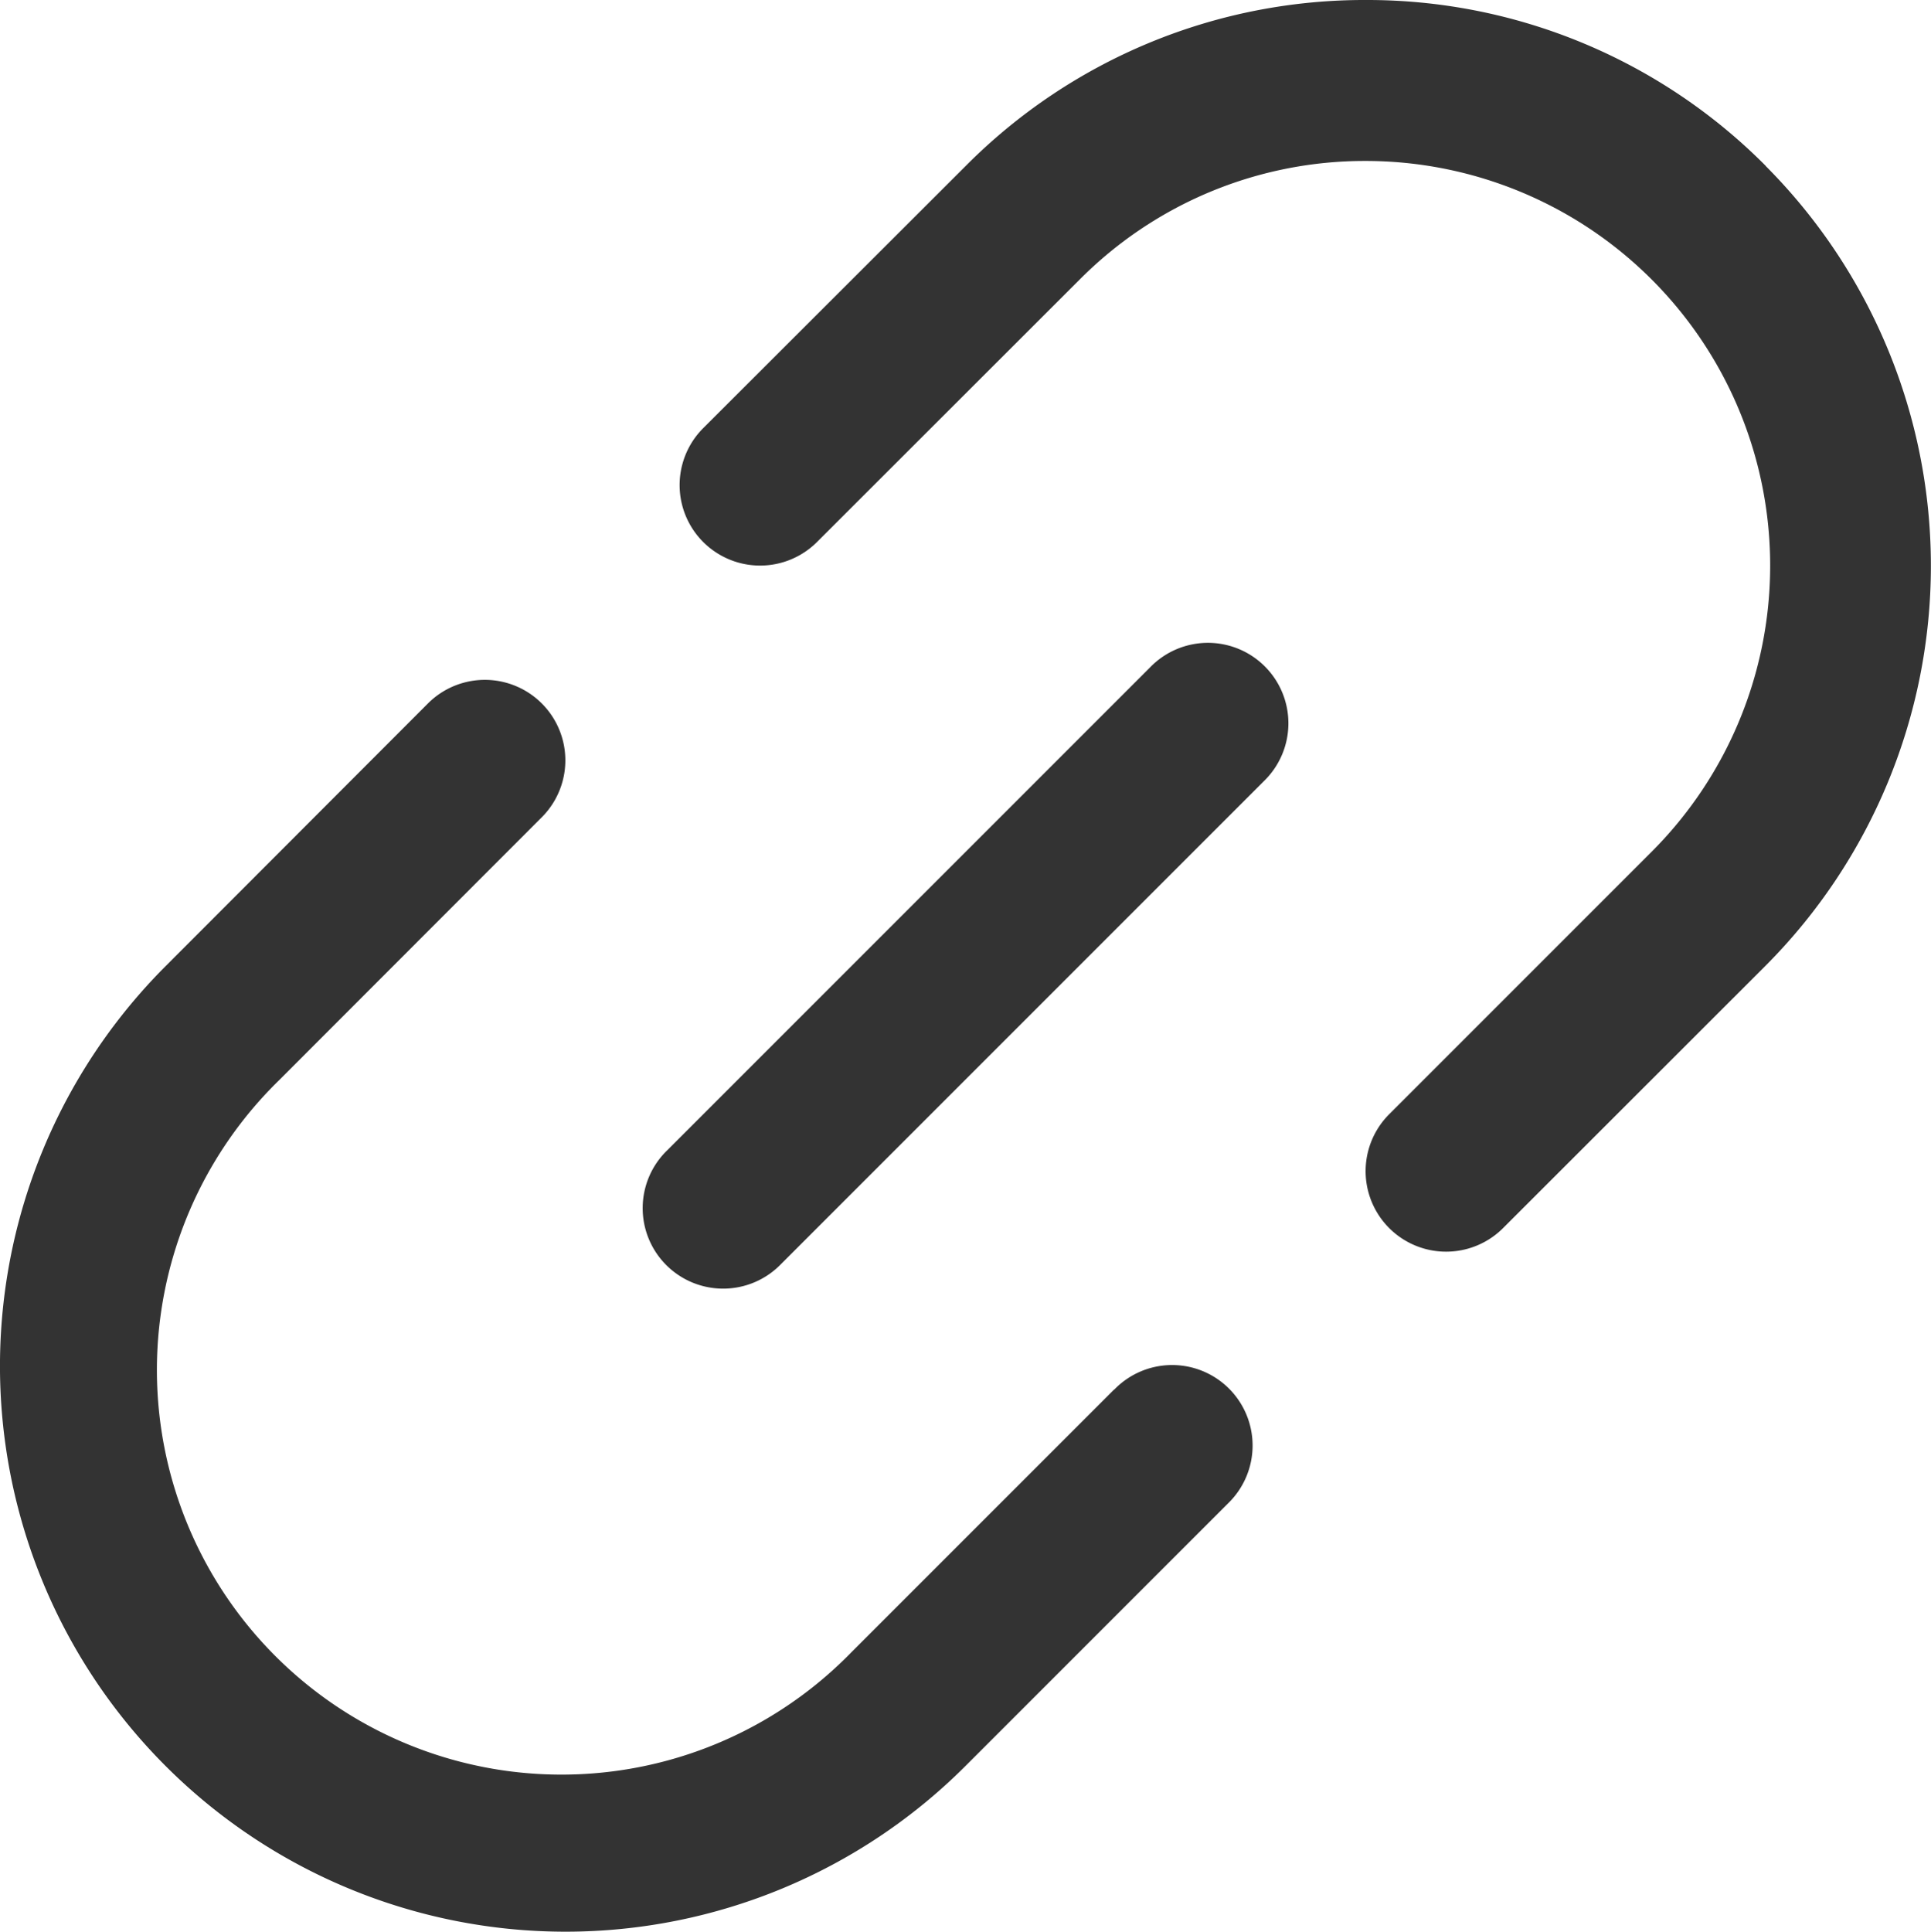
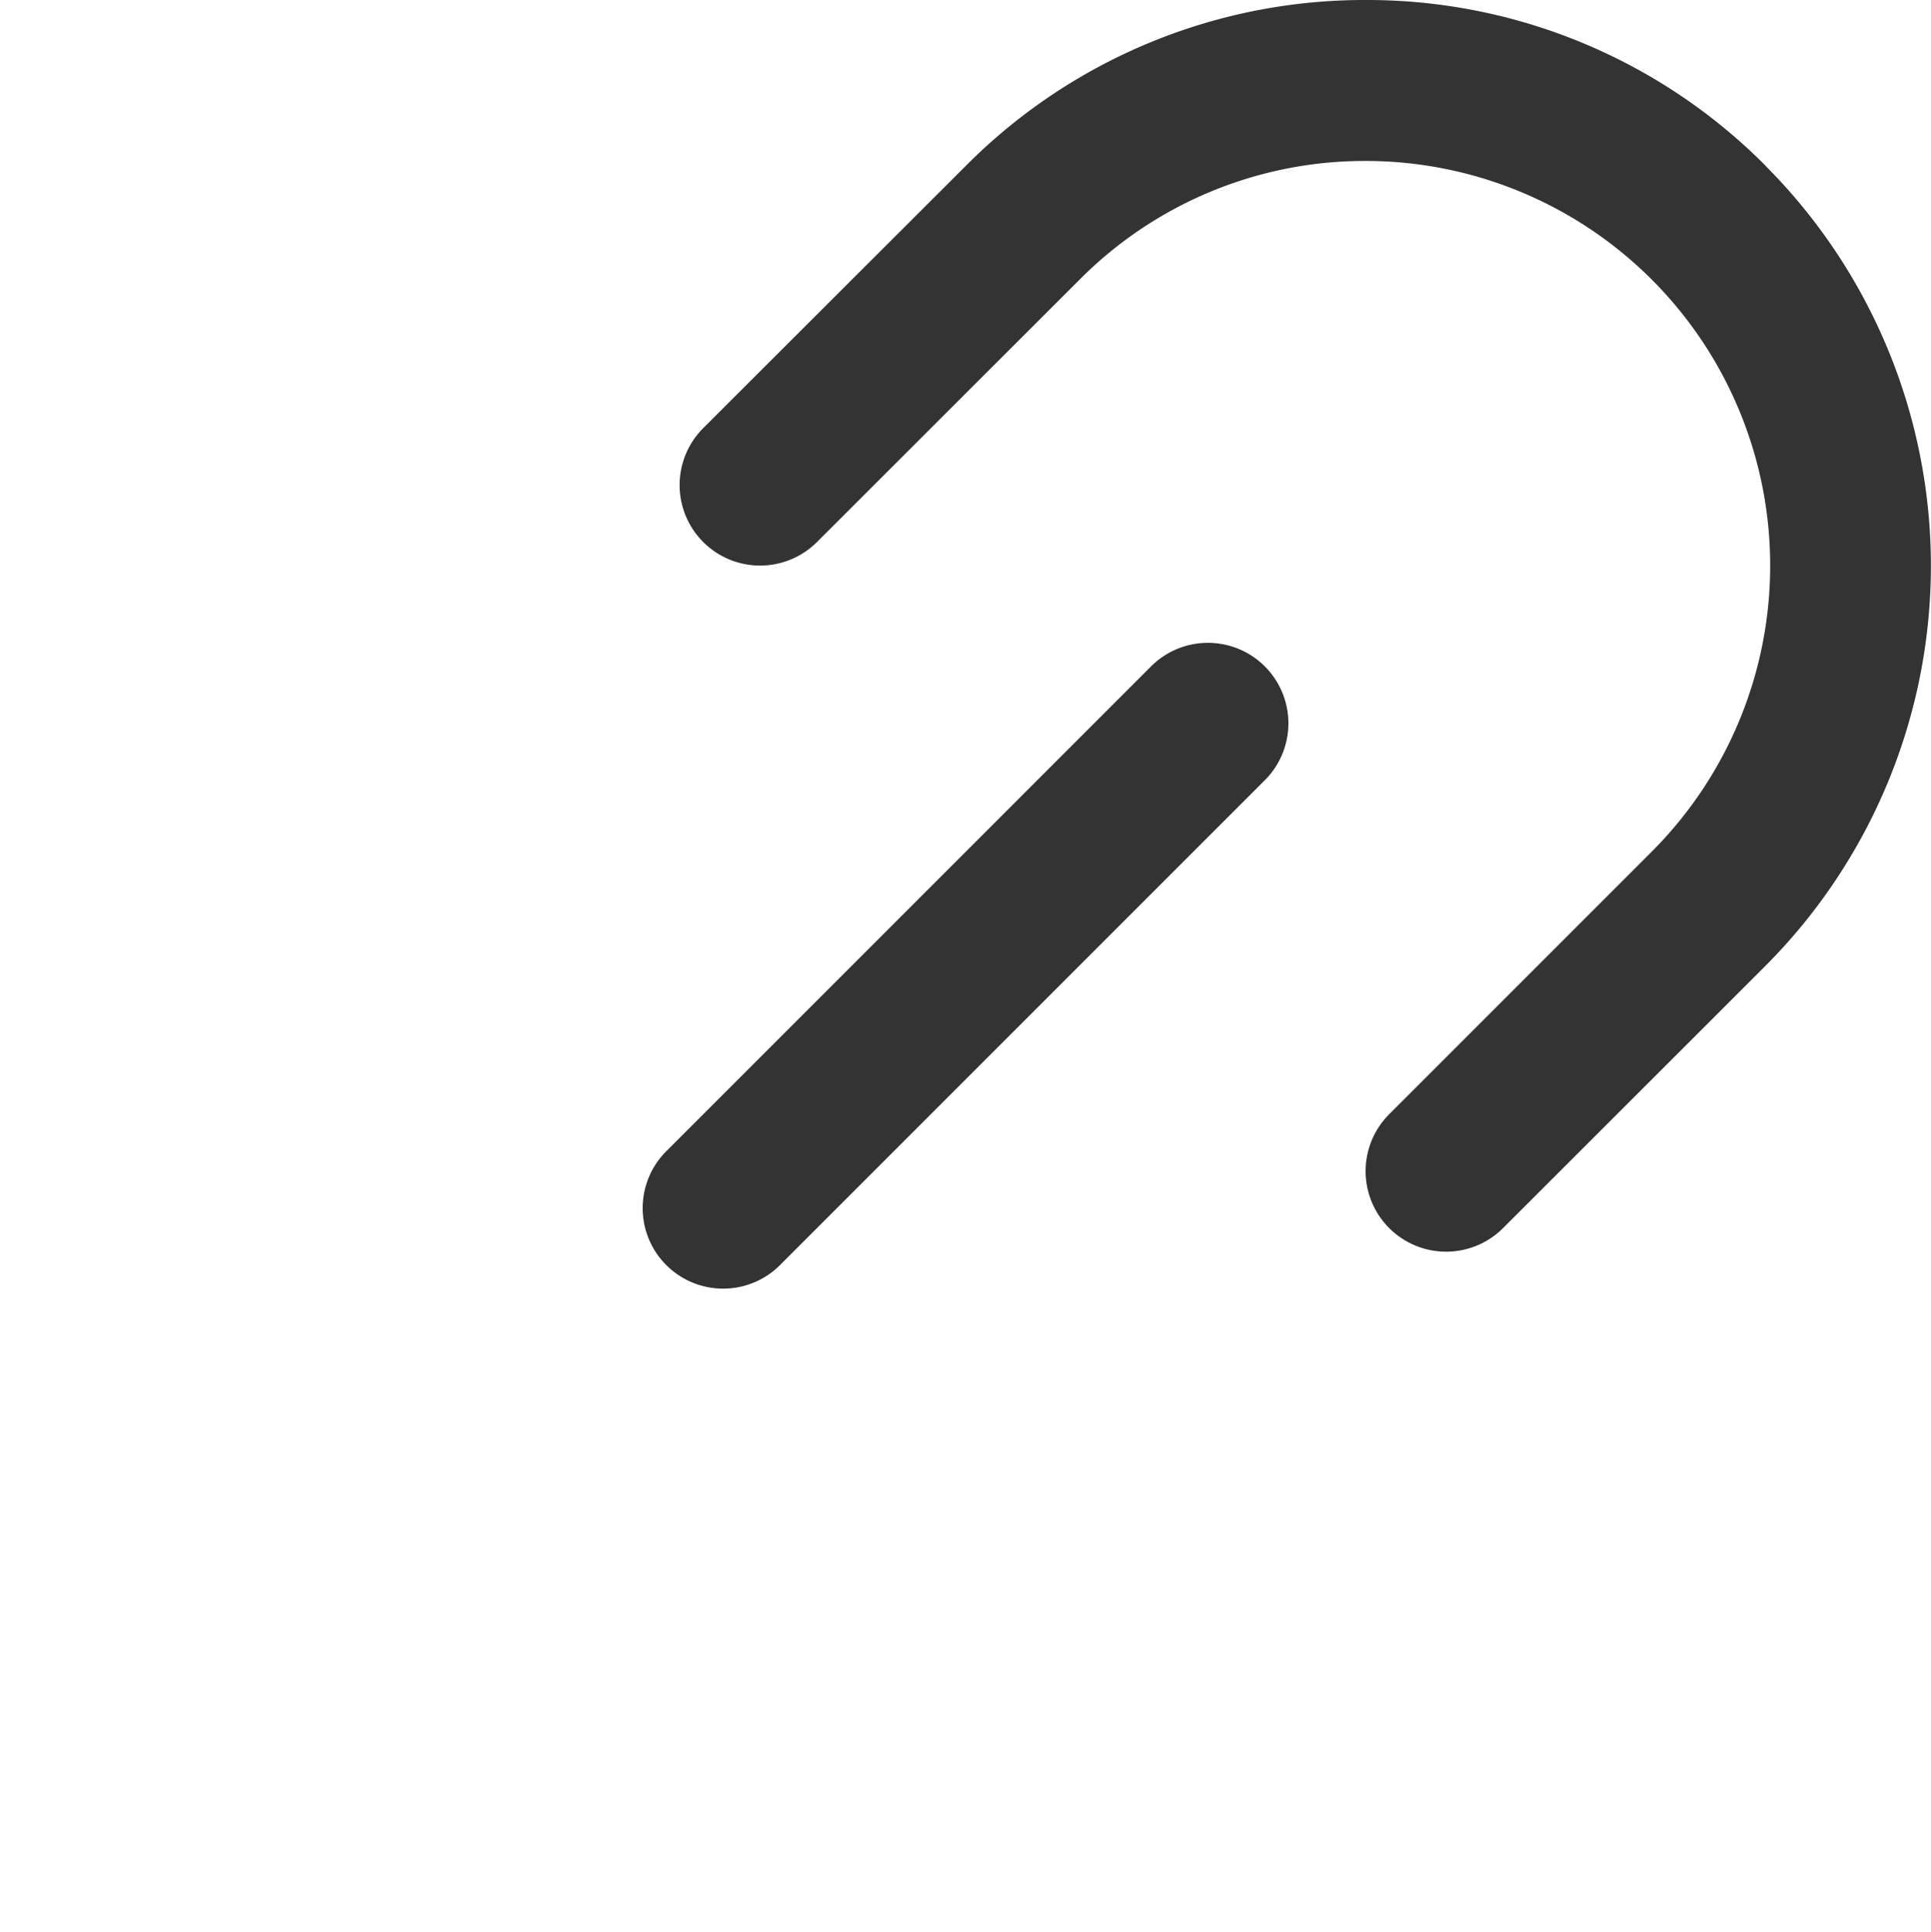
<svg xmlns="http://www.w3.org/2000/svg" width="23.997" height="24.003" viewBox="0 0 23.997 24.003">
  <g id="icon-link-blog" transform="translate(-0.001)">
-     <path id="Caminho_5253" data-name="Caminho 5253" d="M13.845,17.267l-3.262,3.262A5.028,5.028,0,1,1,3.472,13.42l3.262-3.265A1,1,0,1,0,5.319,8.741L2.058,12.006A7.028,7.028,0,0,0,12,21.943l3.262-3.262a1,1,0,1,0-1.414-1.414Z" fill="#333" />
    <path id="Caminho_5254" data-name="Caminho 5254" d="M21.944,2.061A6.979,6.979,0,0,0,16.975,0h0a6.983,6.983,0,0,0-4.968,2.057L8.74,5.32a1,1,0,1,0,1.414,1.415l3.265-3.262A4.993,4.993,0,0,1,16.973,2h0a5.028,5.028,0,0,1,3.554,8.583l-3.262,3.262A1,1,0,0,0,18.68,15.26L21.942,12a7.037,7.037,0,0,0,0-9.939Z" fill="#333" />
    <path id="Caminho_5255" data-name="Caminho 5255" d="M14.293,8.293l-6,6a1,1,0,1,0,1.414,1.414l6-6a1,1,0,1,0-1.414-1.414Z" fill="#333" />
  </g>
</svg>